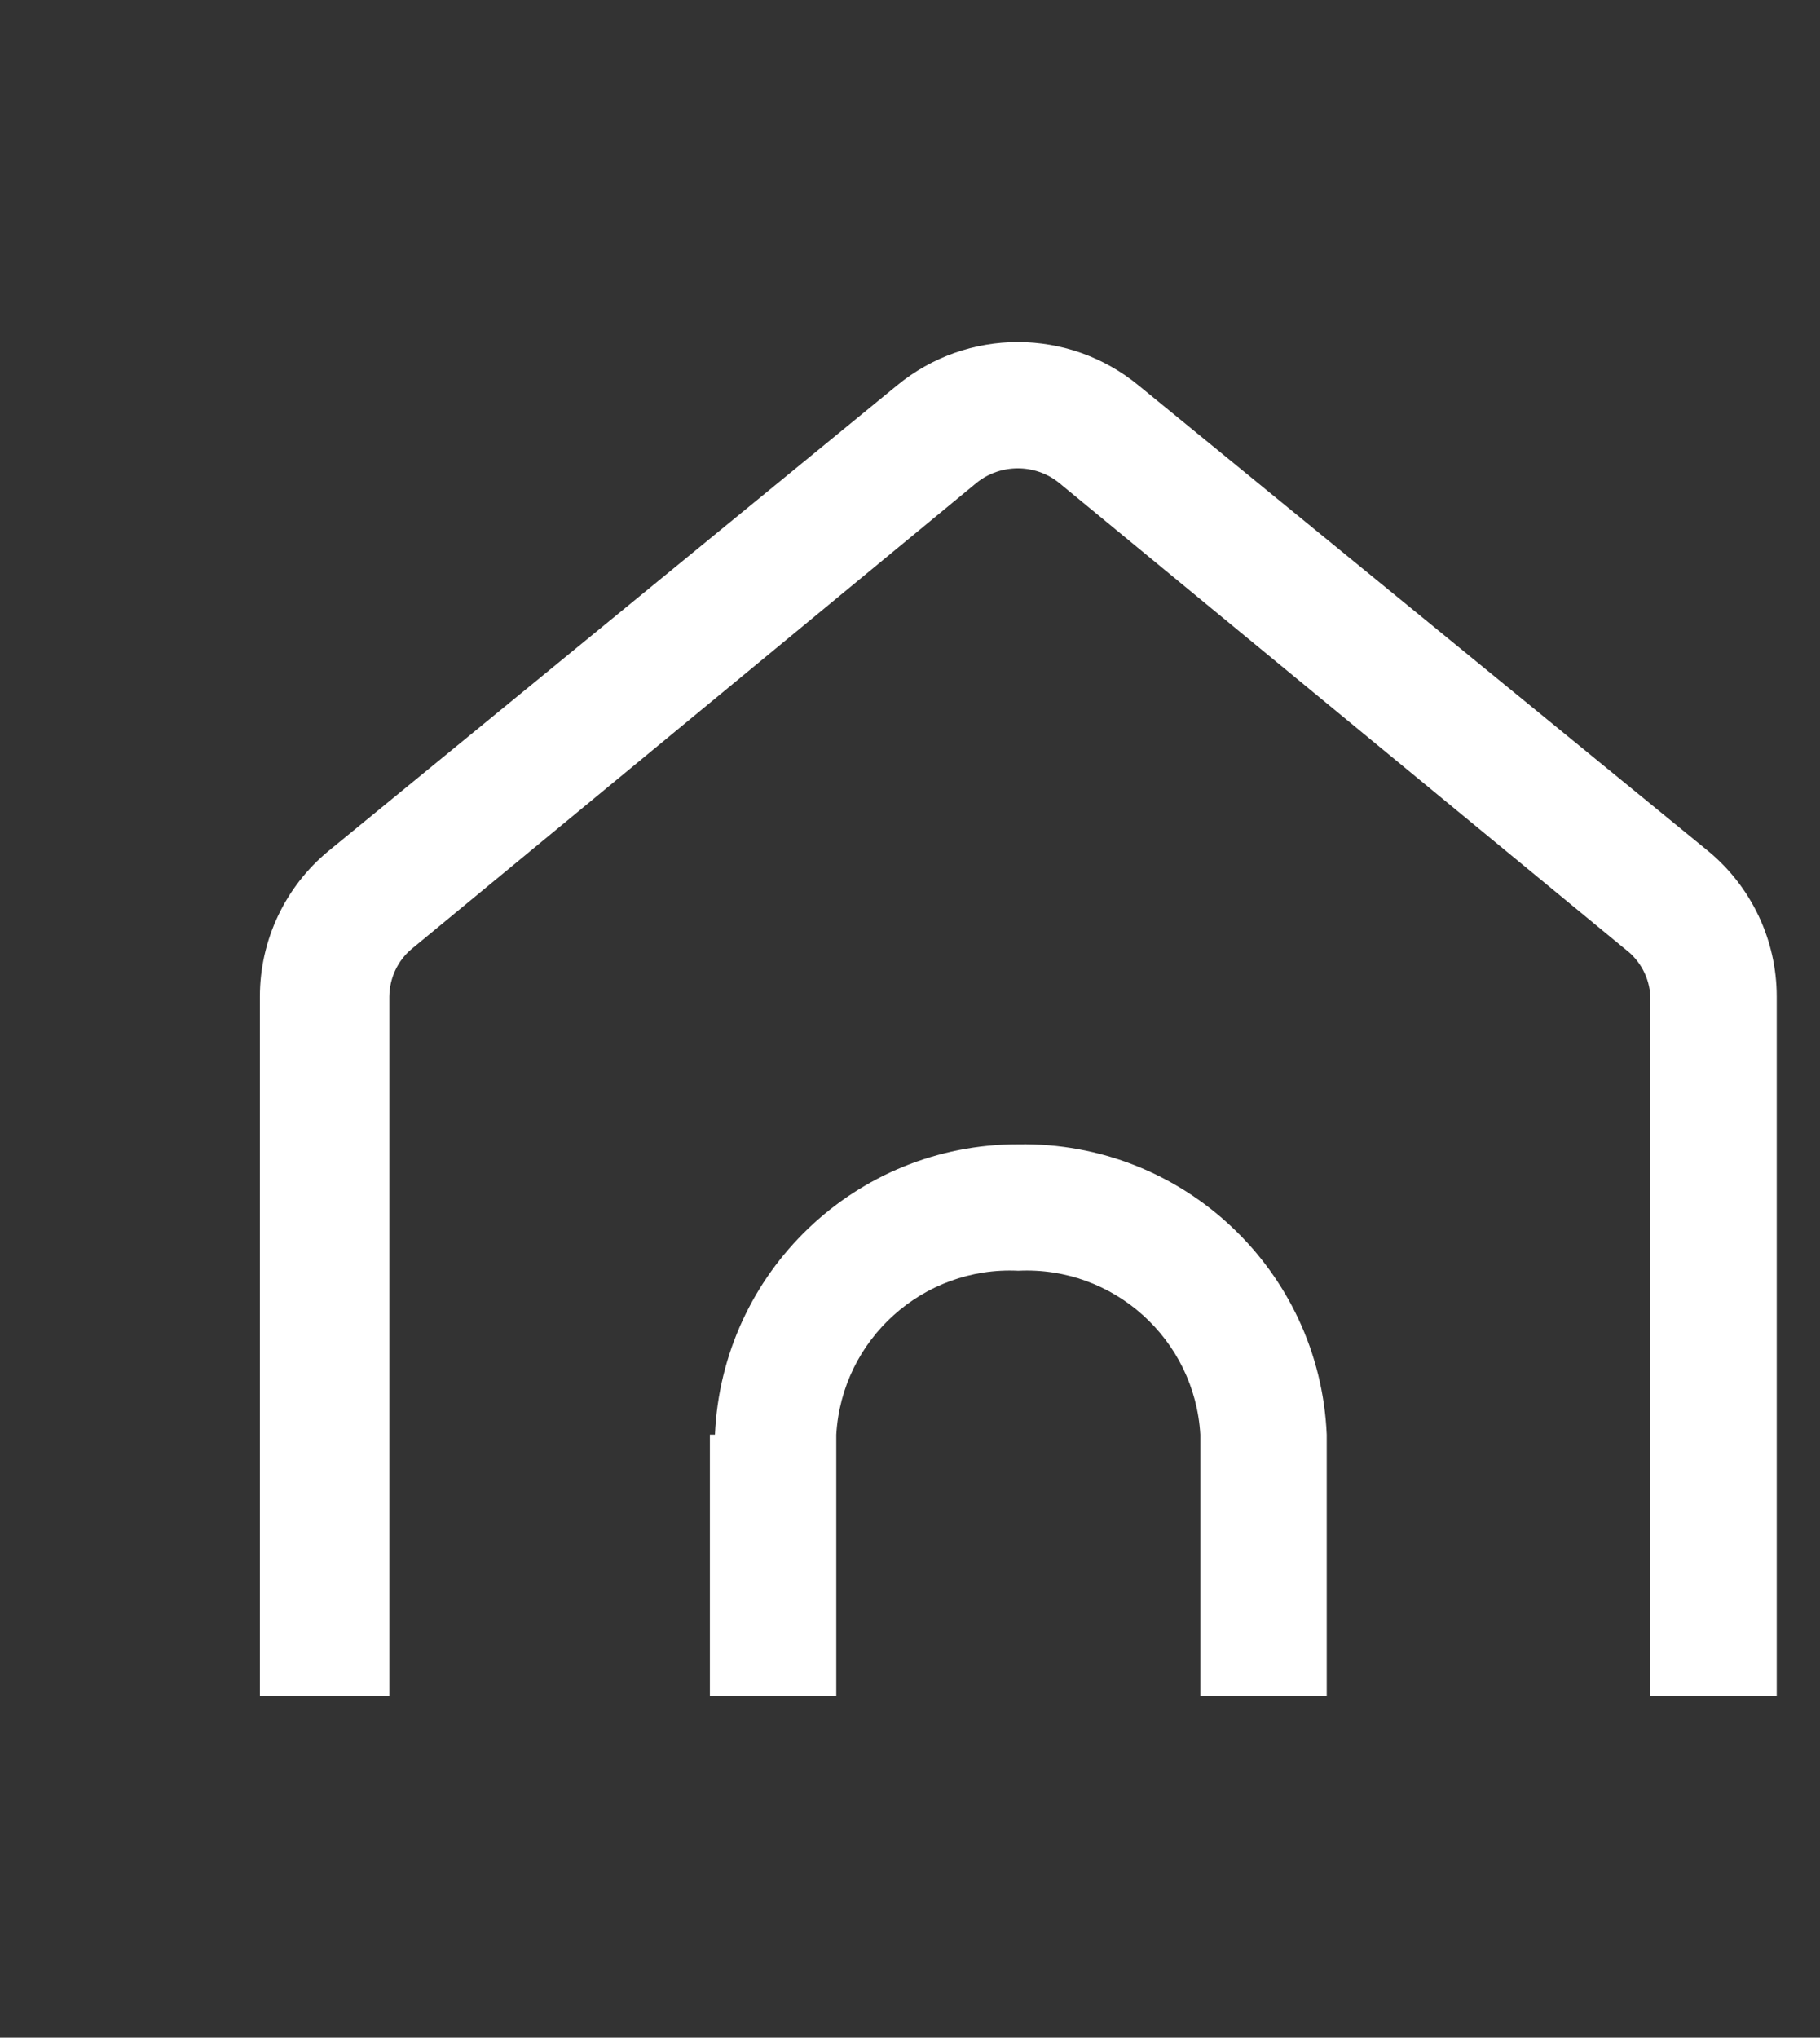
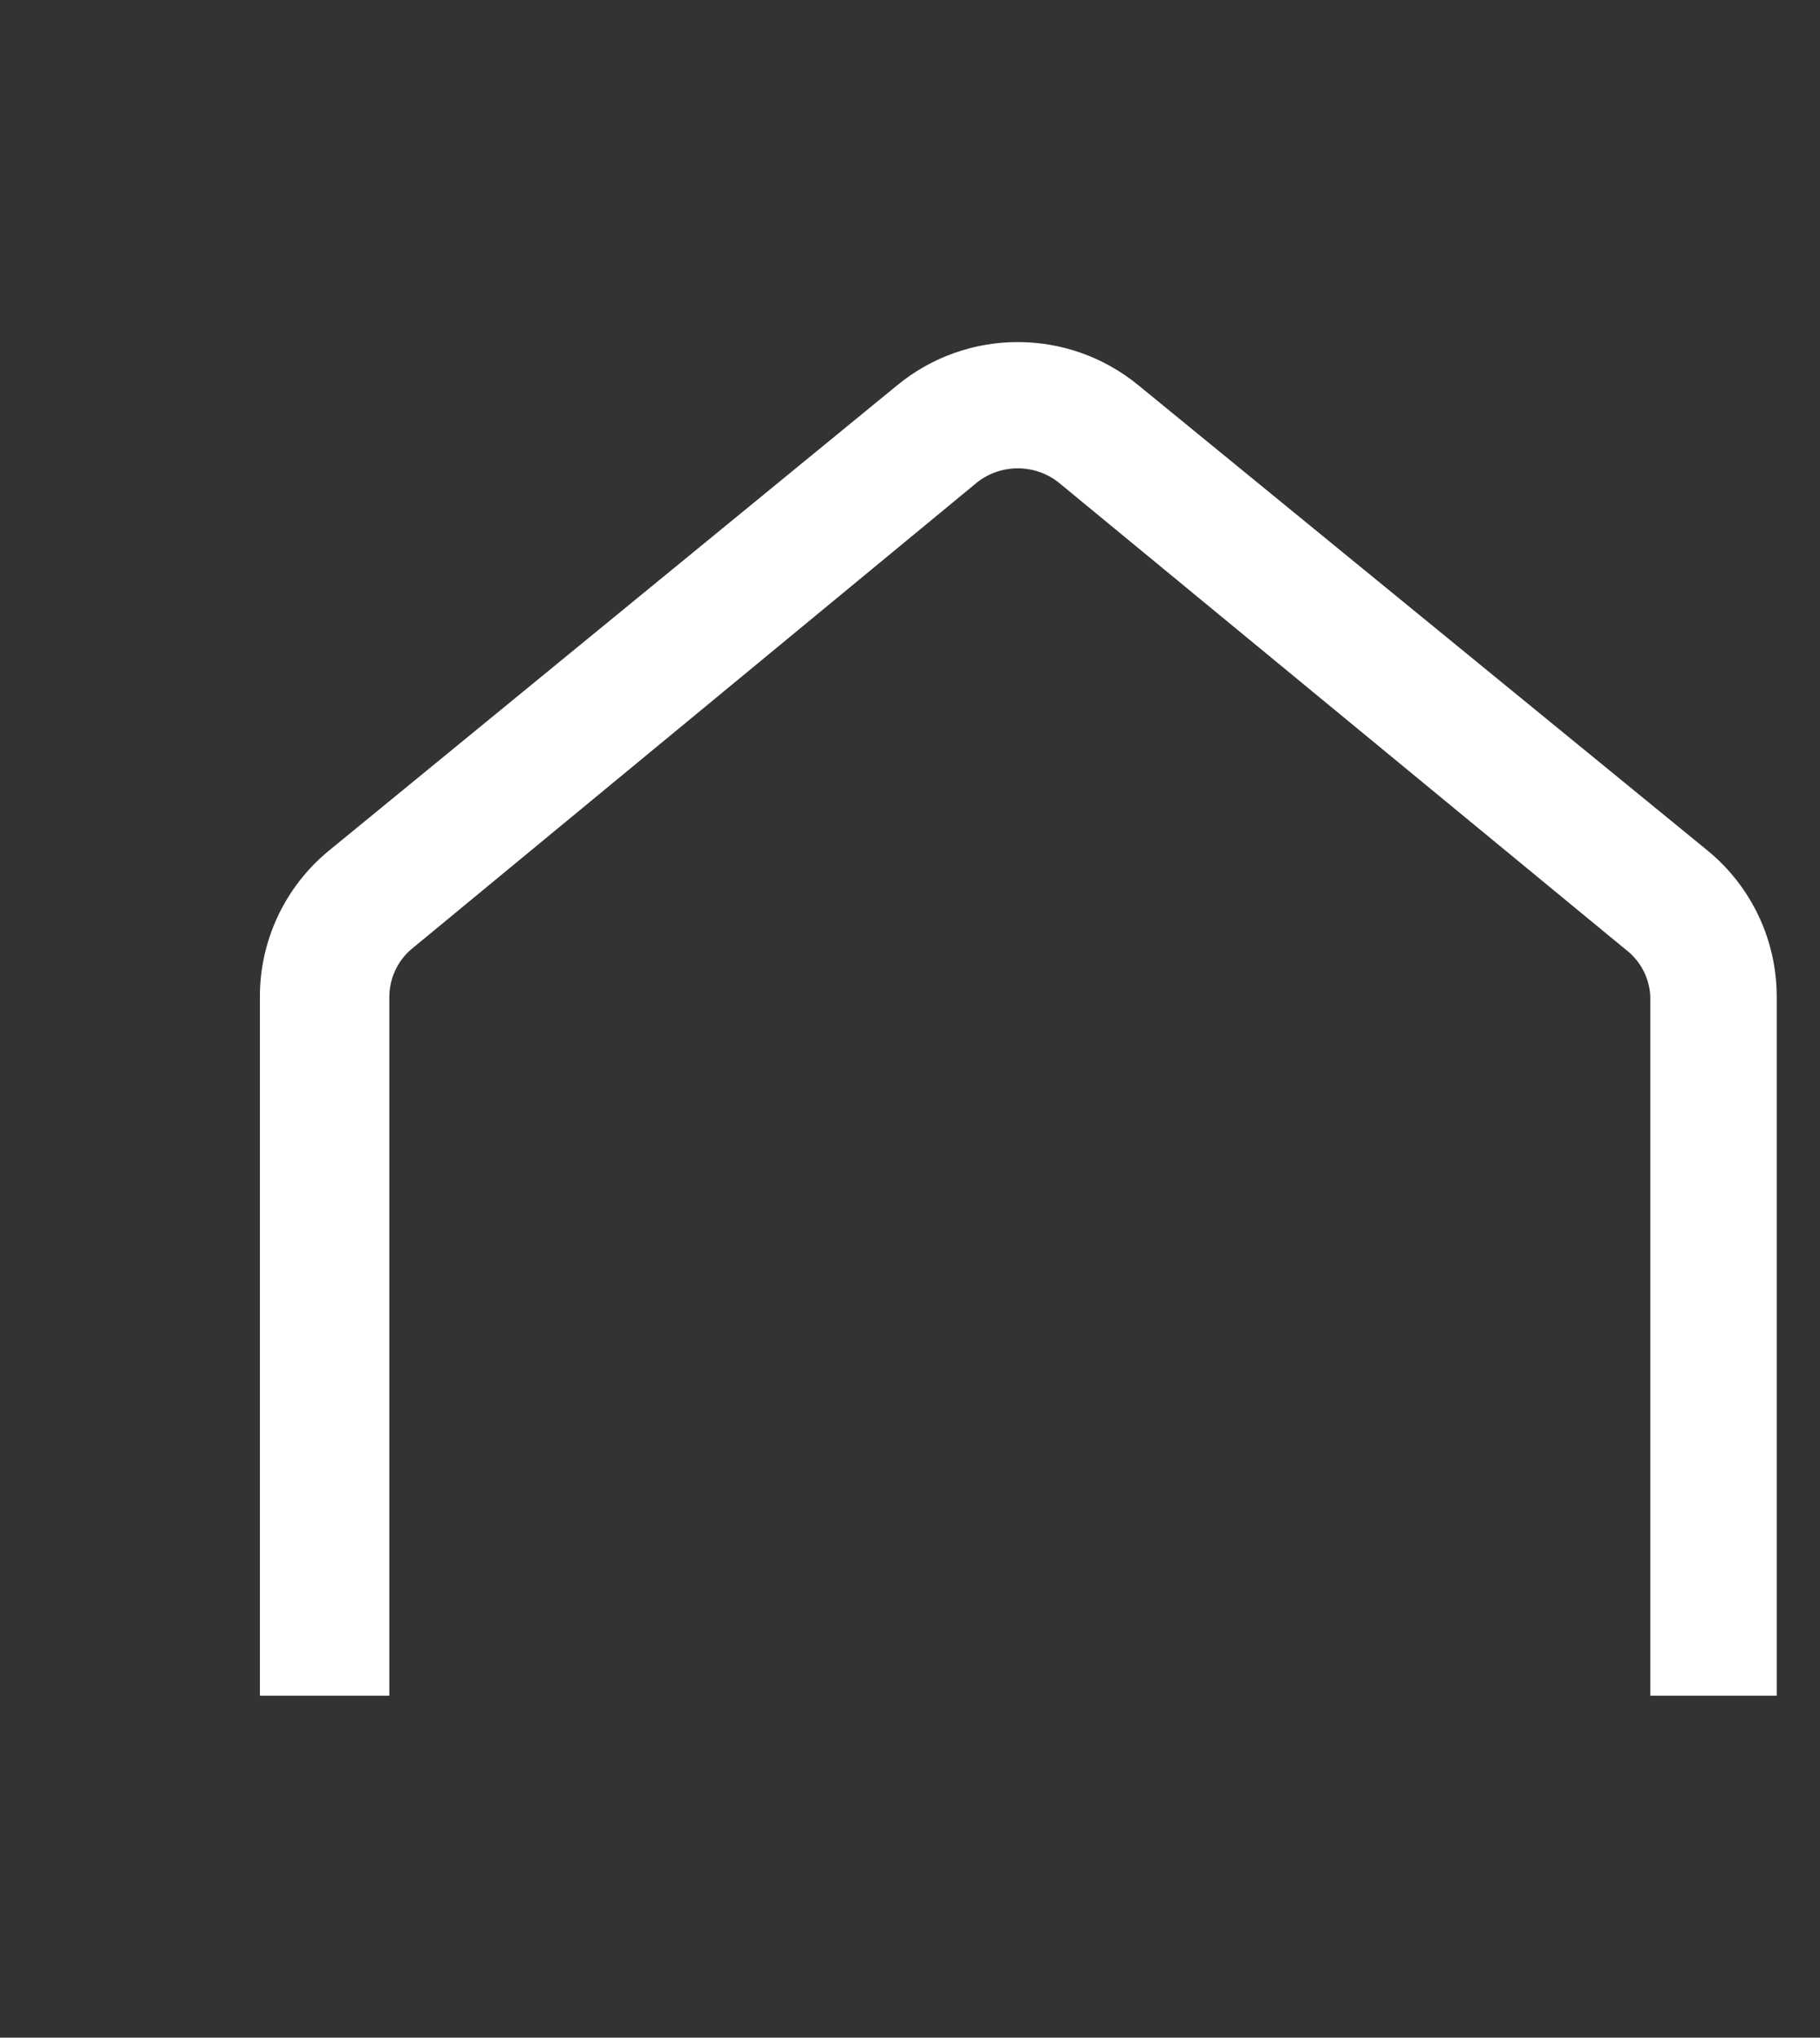
<svg xmlns="http://www.w3.org/2000/svg" version="1.1" id="Layer_1" x="0px" y="0px" viewBox="0 0 899.9 1007" style="enable-background:new 0 0 899.9 1007;" xml:space="preserve">
  <rect x="0" y="0" width="899.9" height="1007" fill="#333333" stroke="none" />
  <style type="text/css"> .st0{fill:#FFFFFF;} </style>
  <path class="st0" d="M878.5,838H816V492.5c-0.4-9.3-5-17.9-12.5-23.5l-280-230.5c-11.8-9.4-28.7-9.4-40.5,0L203.5,469 c-6.9,5.8-10.9,14.4-11,23.5V838h-64V492.5c0-27.9,12.5-54.3,34-72l281-230c34.7-28.6,84.8-28.6,119.5,0l281.5,230 c21.5,17.7,34,44.1,34,72V838z" />
-   <path class="st0" d="M656,709h-62.5c-2.7-47.1-42.9-83.3-90-81c-47.1-2.3-87.3,33.9-90,81h-60c3.5-80.3,69.6-143.6,150-143.5 C584.8,564.1,652.5,627.7,656,709z M351,709h62.5v129H351L351,709z M593.5,709H656v129h-62.5V709z" />
</svg>